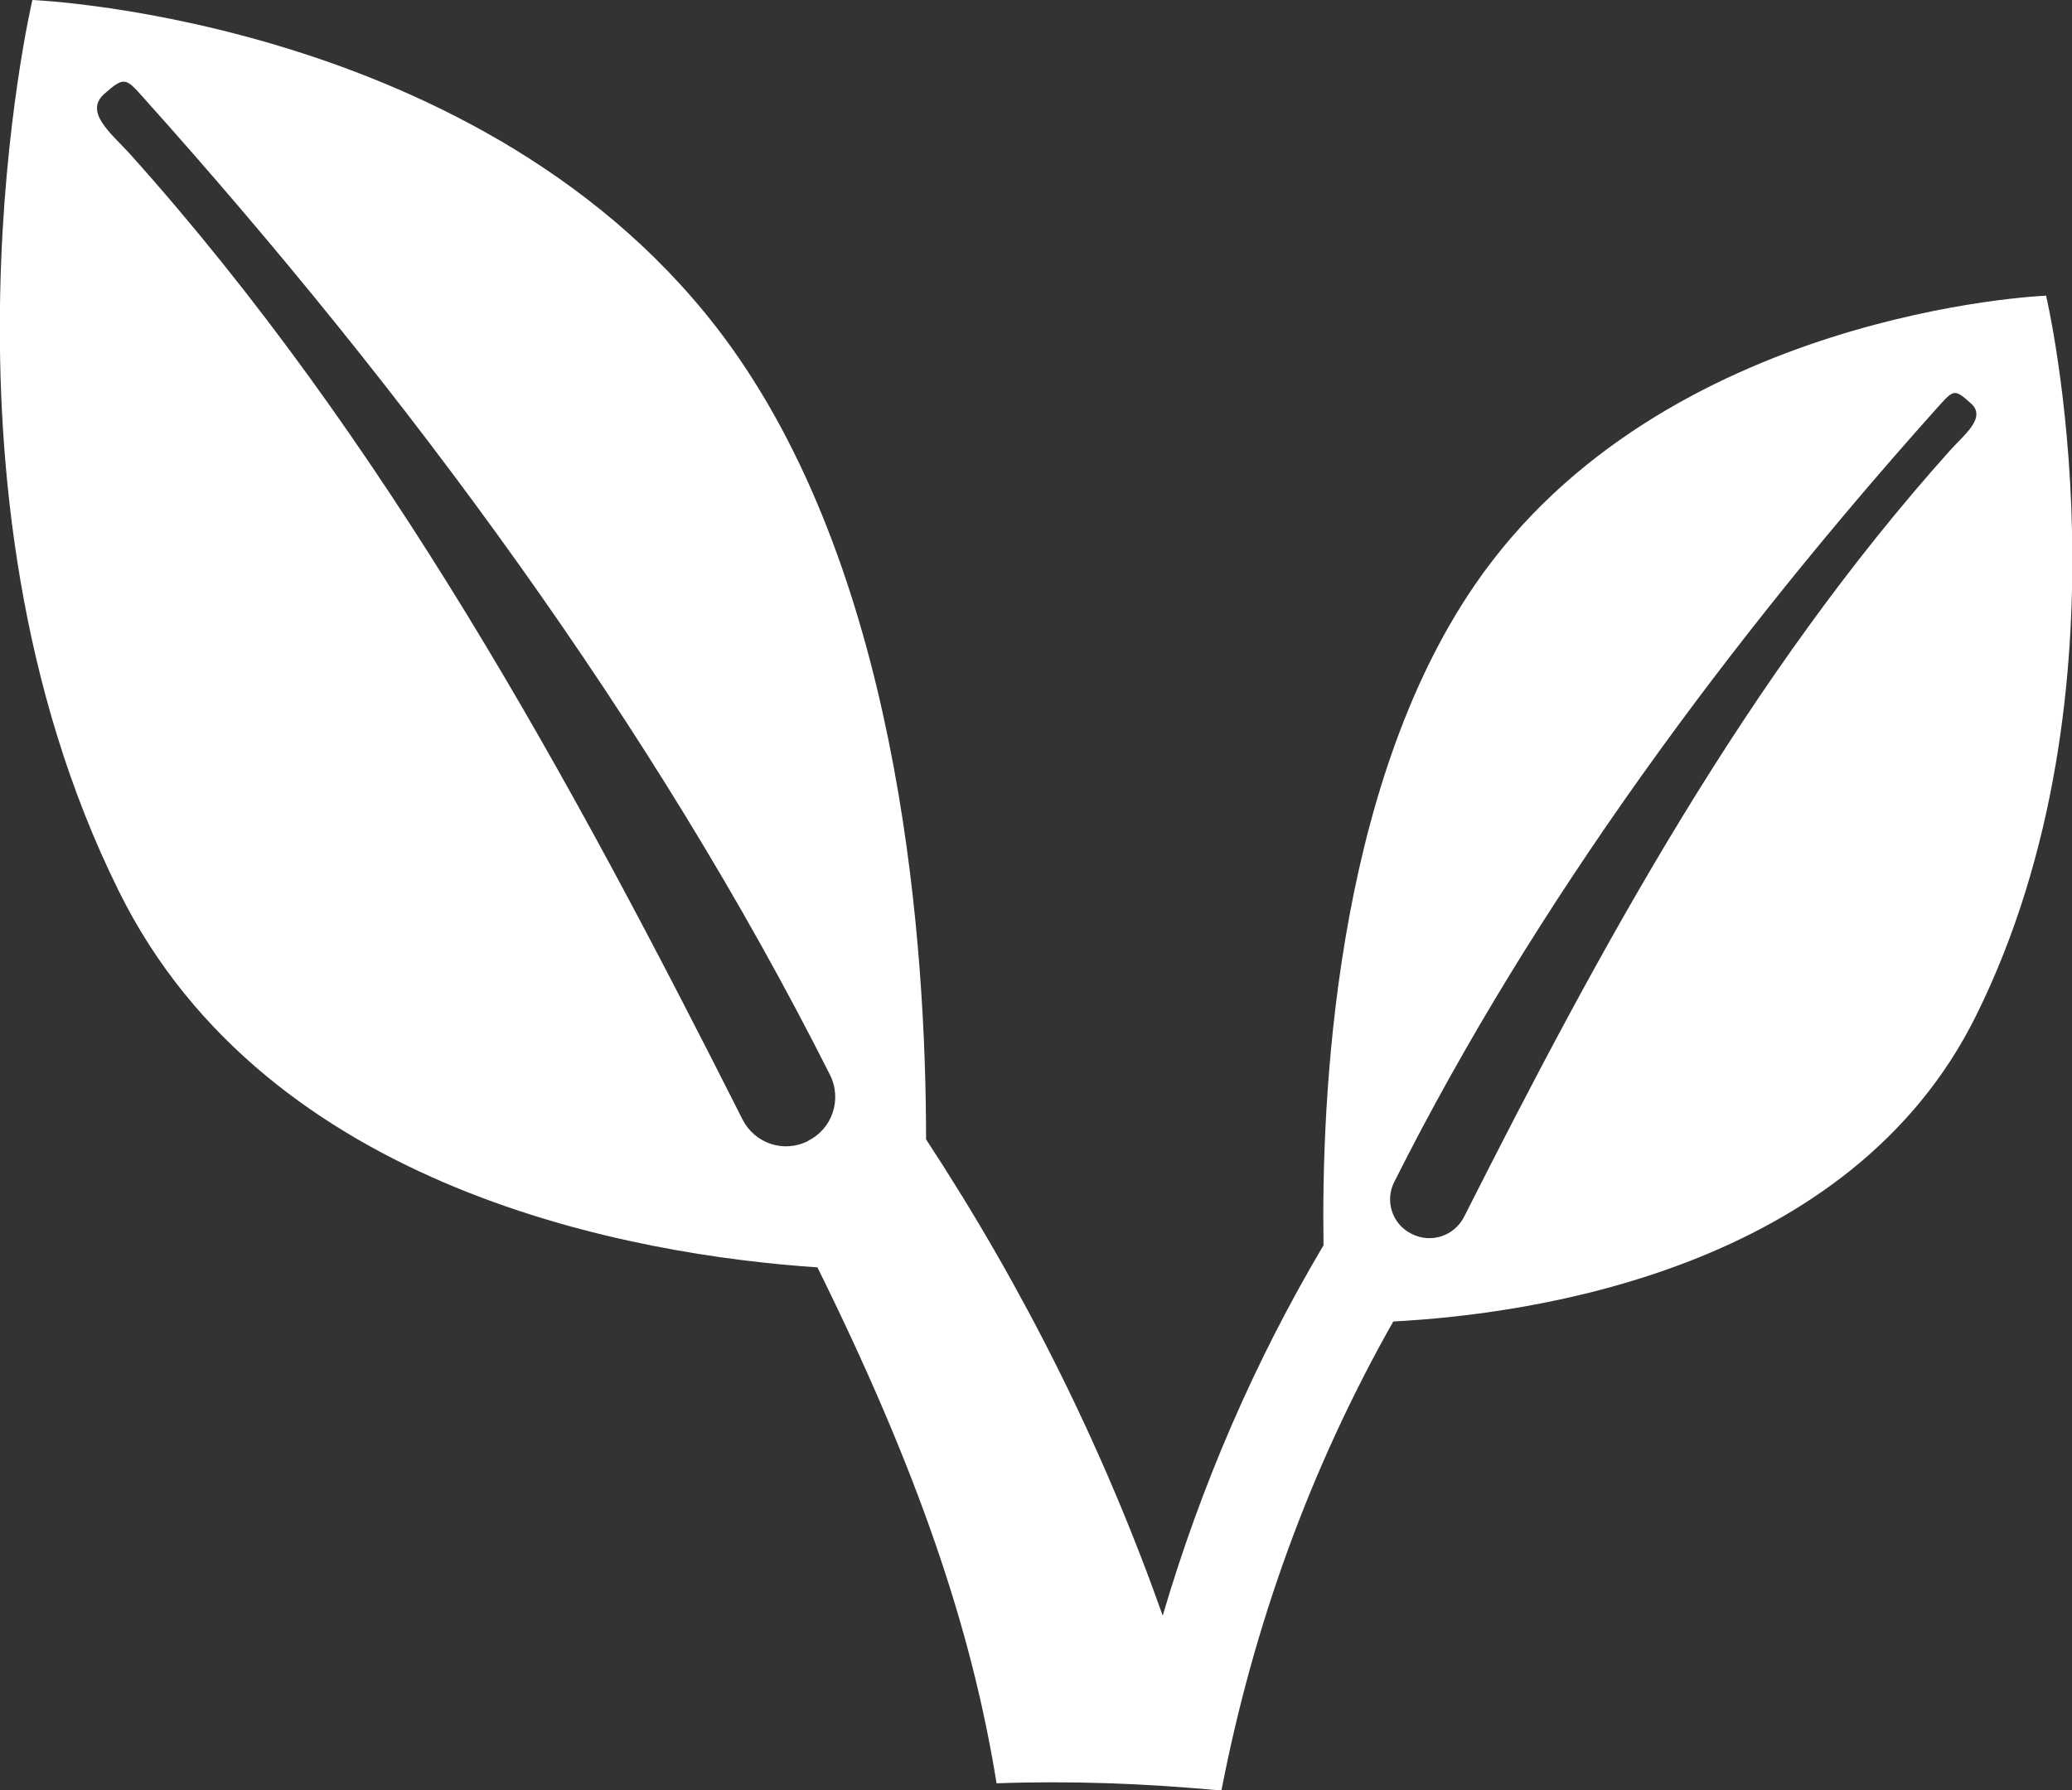
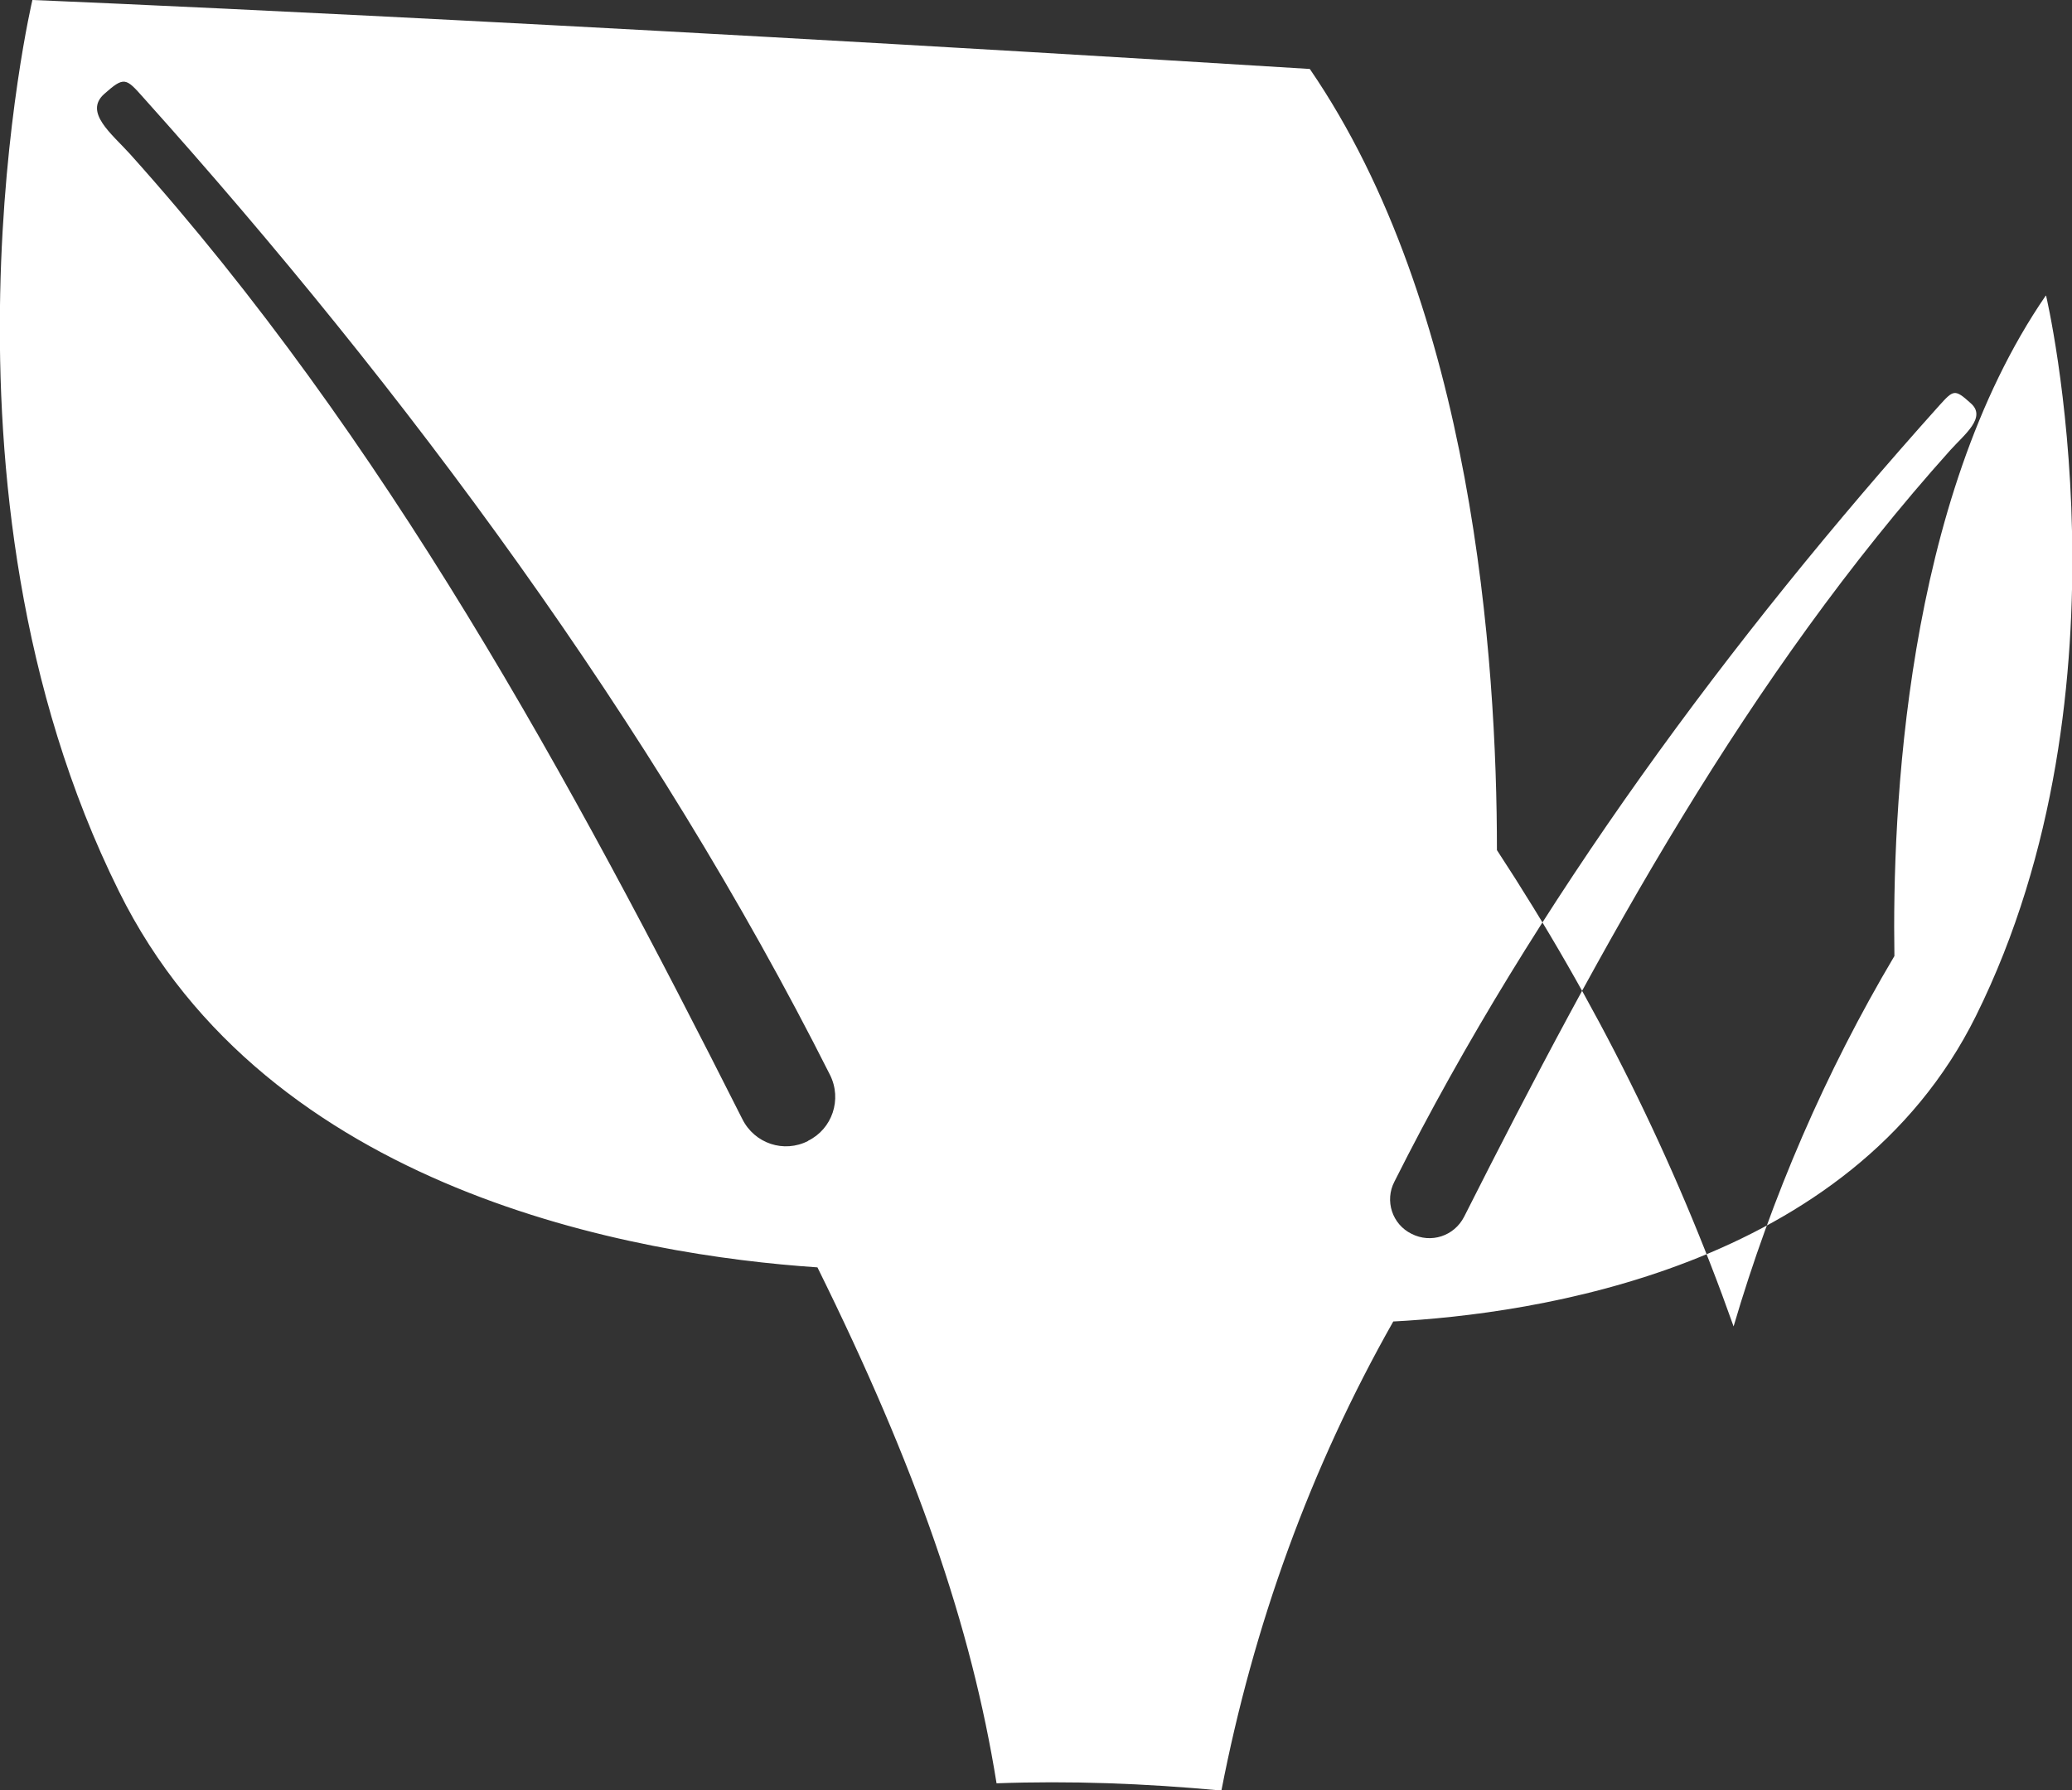
<svg xmlns="http://www.w3.org/2000/svg" id="Layer_2" data-name="Layer 2" viewBox="0 0 54.37 46.98">
  <rect x="0" y="0" width="54.37" height="46.98" fill="#333333" stroke="none" />
  <defs>
    <style>
      .cls-1 {
        fill: #fff;
        stroke-width: 0px;
      }
    </style>
  </defs>
  <g id="Layer_1-2" data-name="Layer 1">
-     <path class="cls-1" d="m53.68,7.76s-10.05.4-14.98,7.59c-3.7,5.39-4.03,13.56-3.97,17.33-1.81,3.05-3.22,6.32-4.22,9.72-1.55-4.38-3.62-8.55-6.21-12.5,0-4.98-.63-14.26-4.91-20.5C13.28.5.85,0,.85,0c0,0-3.01,12.75,2.27,23.39,3.9,7.89,13.57,9.55,18.33,9.87,2.6,5.26,4.04,9.43,4.7,13.54,1.91-.07,3.87,0,5.9.19.84-4.33,2.33-8.46,4.51-12.31,3.64-.19,11.99-1.36,15.29-8.02,4.27-8.61,1.84-18.9,1.84-18.9ZM21.21,29.94c-.64.33-1.41.07-1.73-.57C14.95,20.39,10.11,11.51,3.41,4.04c-.48-.53-1.21-1.09-.68-1.57.53-.47.57-.43,1.04.1,6.87,7.66,13.38,16.44,18.01,25.64.32.64.06,1.42-.58,1.73Zm29.97-18.13c-5.33,5.94-9.16,12.99-12.76,20.12-.26.51-.87.71-1.38.45-.51-.25-.71-.87-.45-1.37,3.67-7.31,8.84-14.28,14.29-20.36.38-.42.41-.45.83-.07.43.37-.16.82-.53,1.23Z" />
+     <path class="cls-1" d="m53.68,7.76c-3.7,5.39-4.03,13.56-3.97,17.33-1.81,3.05-3.22,6.32-4.22,9.72-1.55-4.38-3.62-8.55-6.21-12.5,0-4.98-.63-14.26-4.91-20.5C13.28.5.85,0,.85,0c0,0-3.01,12.75,2.27,23.39,3.9,7.89,13.57,9.55,18.33,9.87,2.6,5.26,4.04,9.43,4.7,13.54,1.91-.07,3.87,0,5.9.19.84-4.33,2.33-8.46,4.51-12.31,3.64-.19,11.99-1.36,15.29-8.02,4.27-8.61,1.84-18.9,1.84-18.9ZM21.21,29.94c-.64.33-1.41.07-1.73-.57C14.95,20.39,10.11,11.51,3.41,4.04c-.48-.53-1.21-1.09-.68-1.57.53-.47.57-.43,1.04.1,6.87,7.66,13.38,16.44,18.01,25.64.32.64.06,1.42-.58,1.73Zm29.97-18.13c-5.33,5.94-9.16,12.99-12.76,20.12-.26.51-.87.71-1.38.45-.51-.25-.71-.87-.45-1.37,3.67-7.31,8.84-14.28,14.29-20.36.38-.42.41-.45.83-.07.43.37-.16.82-.53,1.23Z" />
  </g>
</svg>